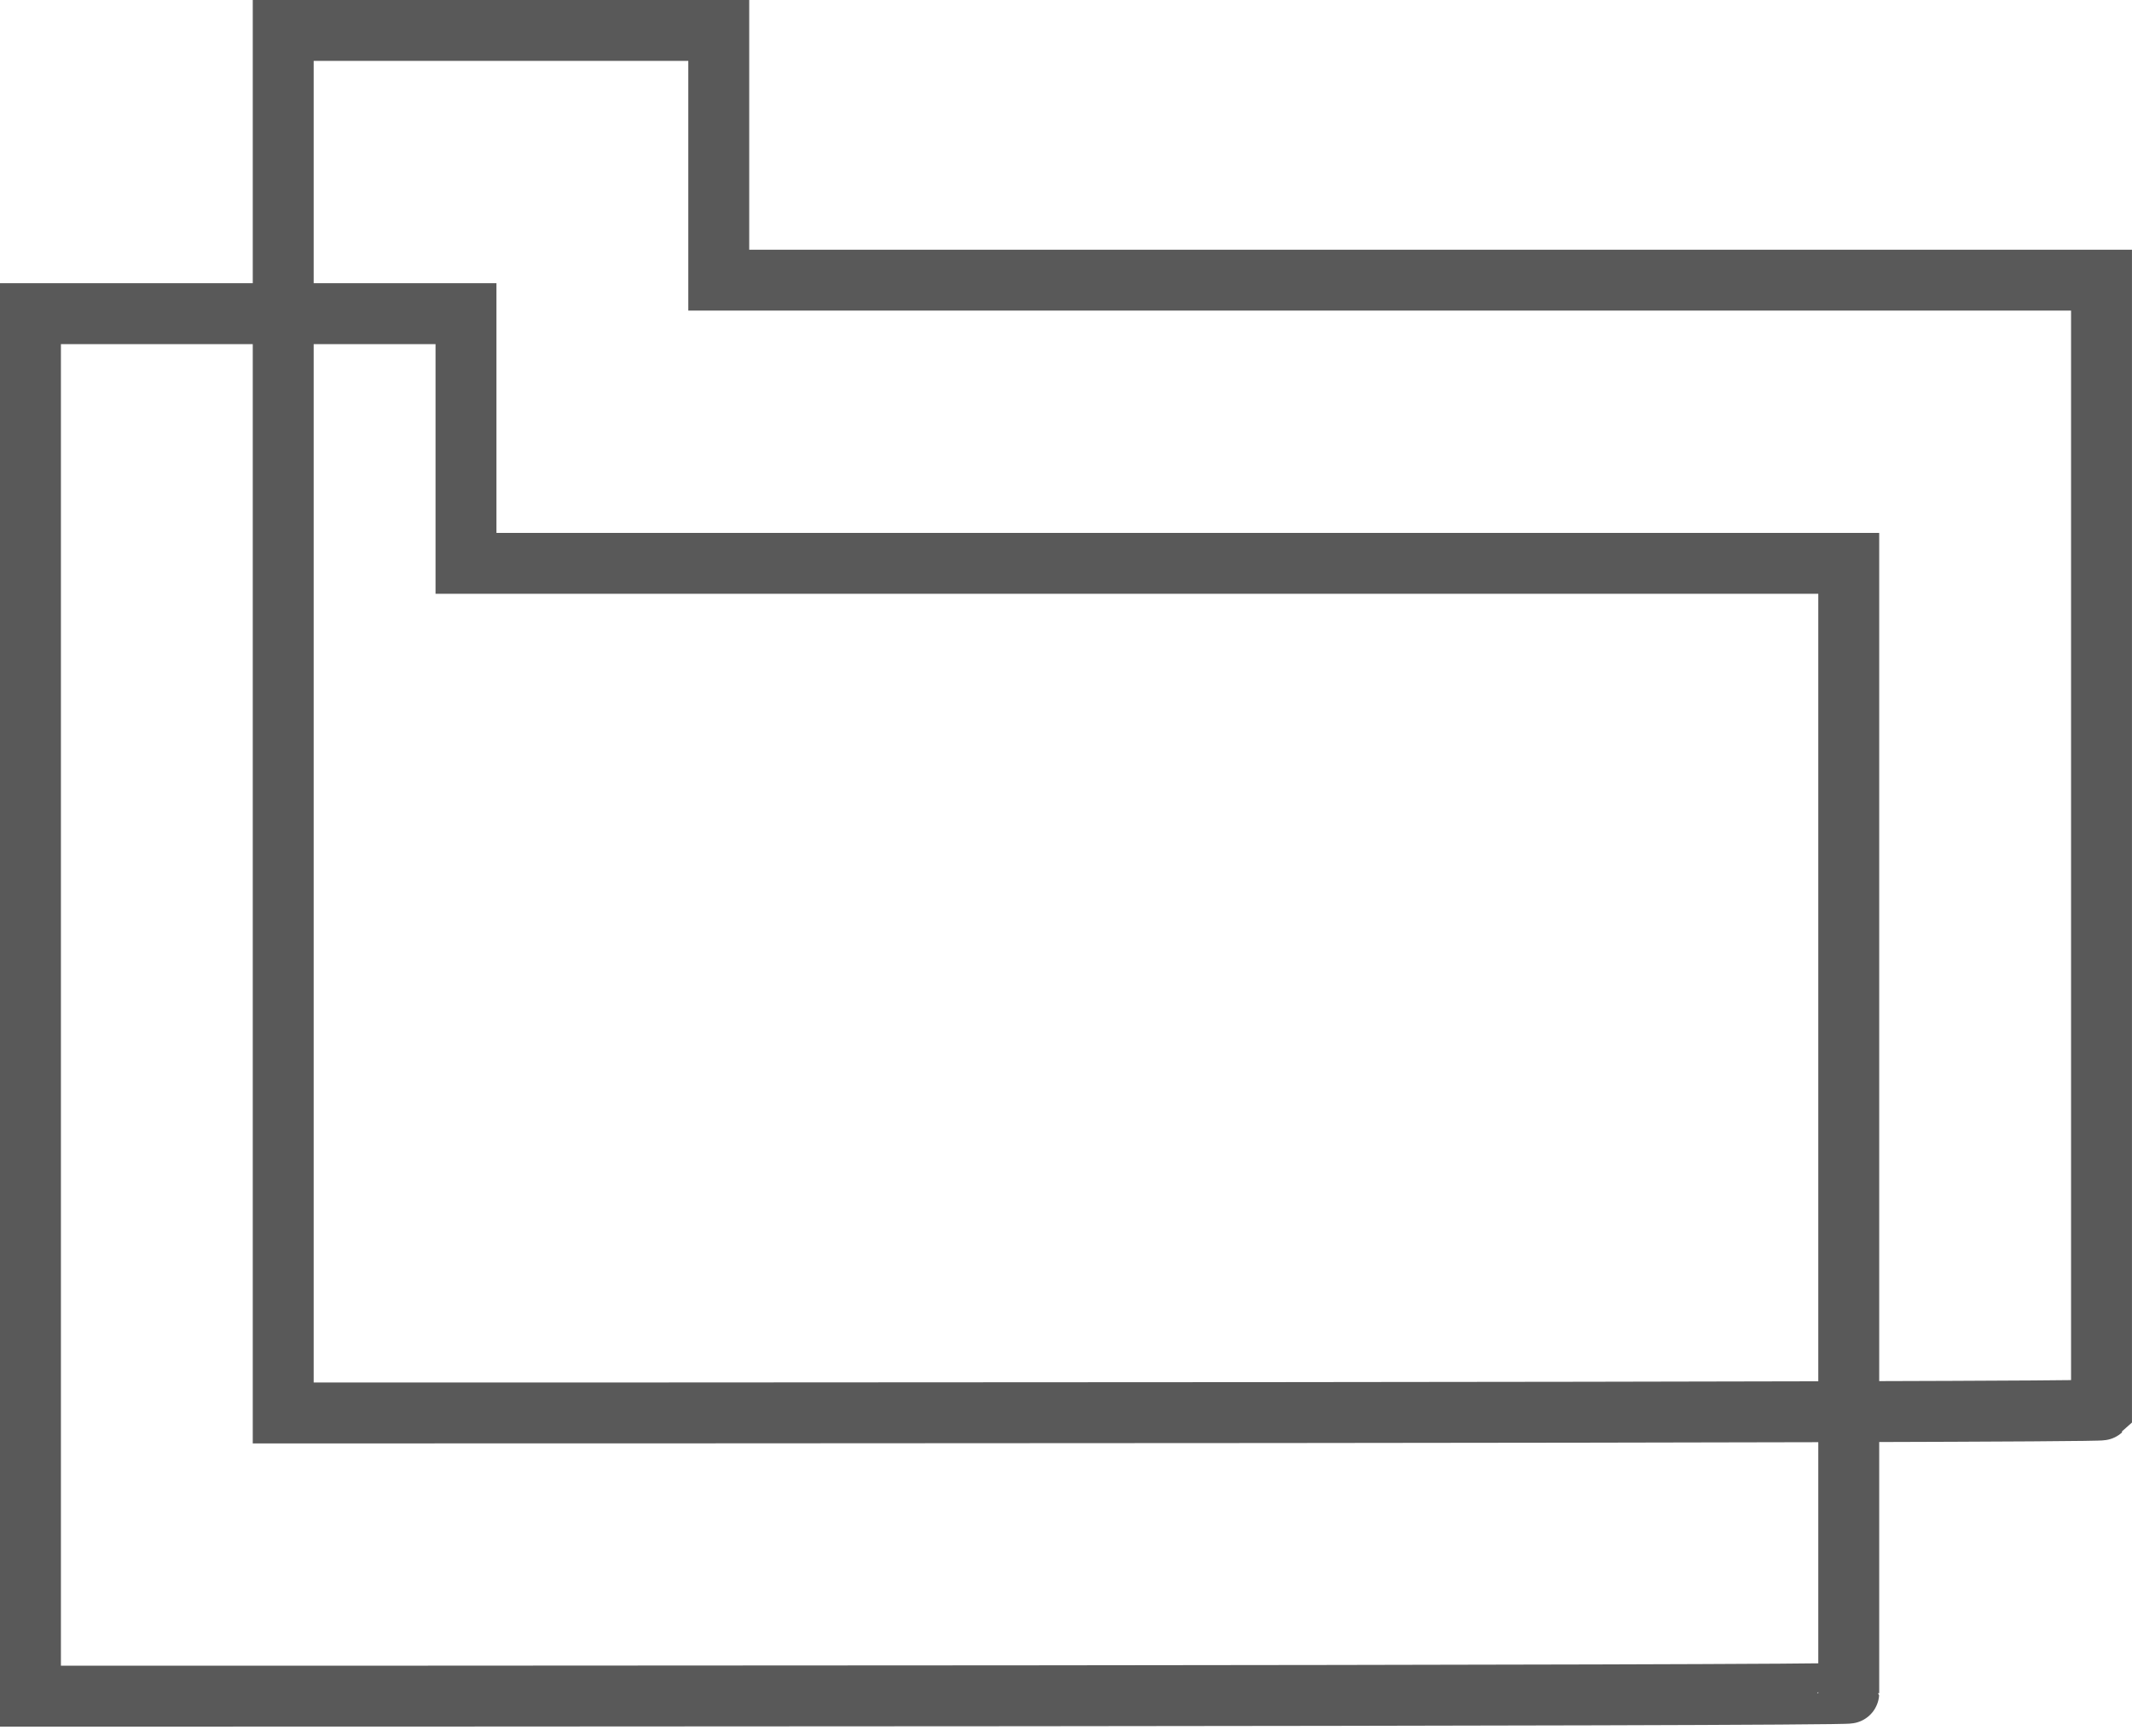
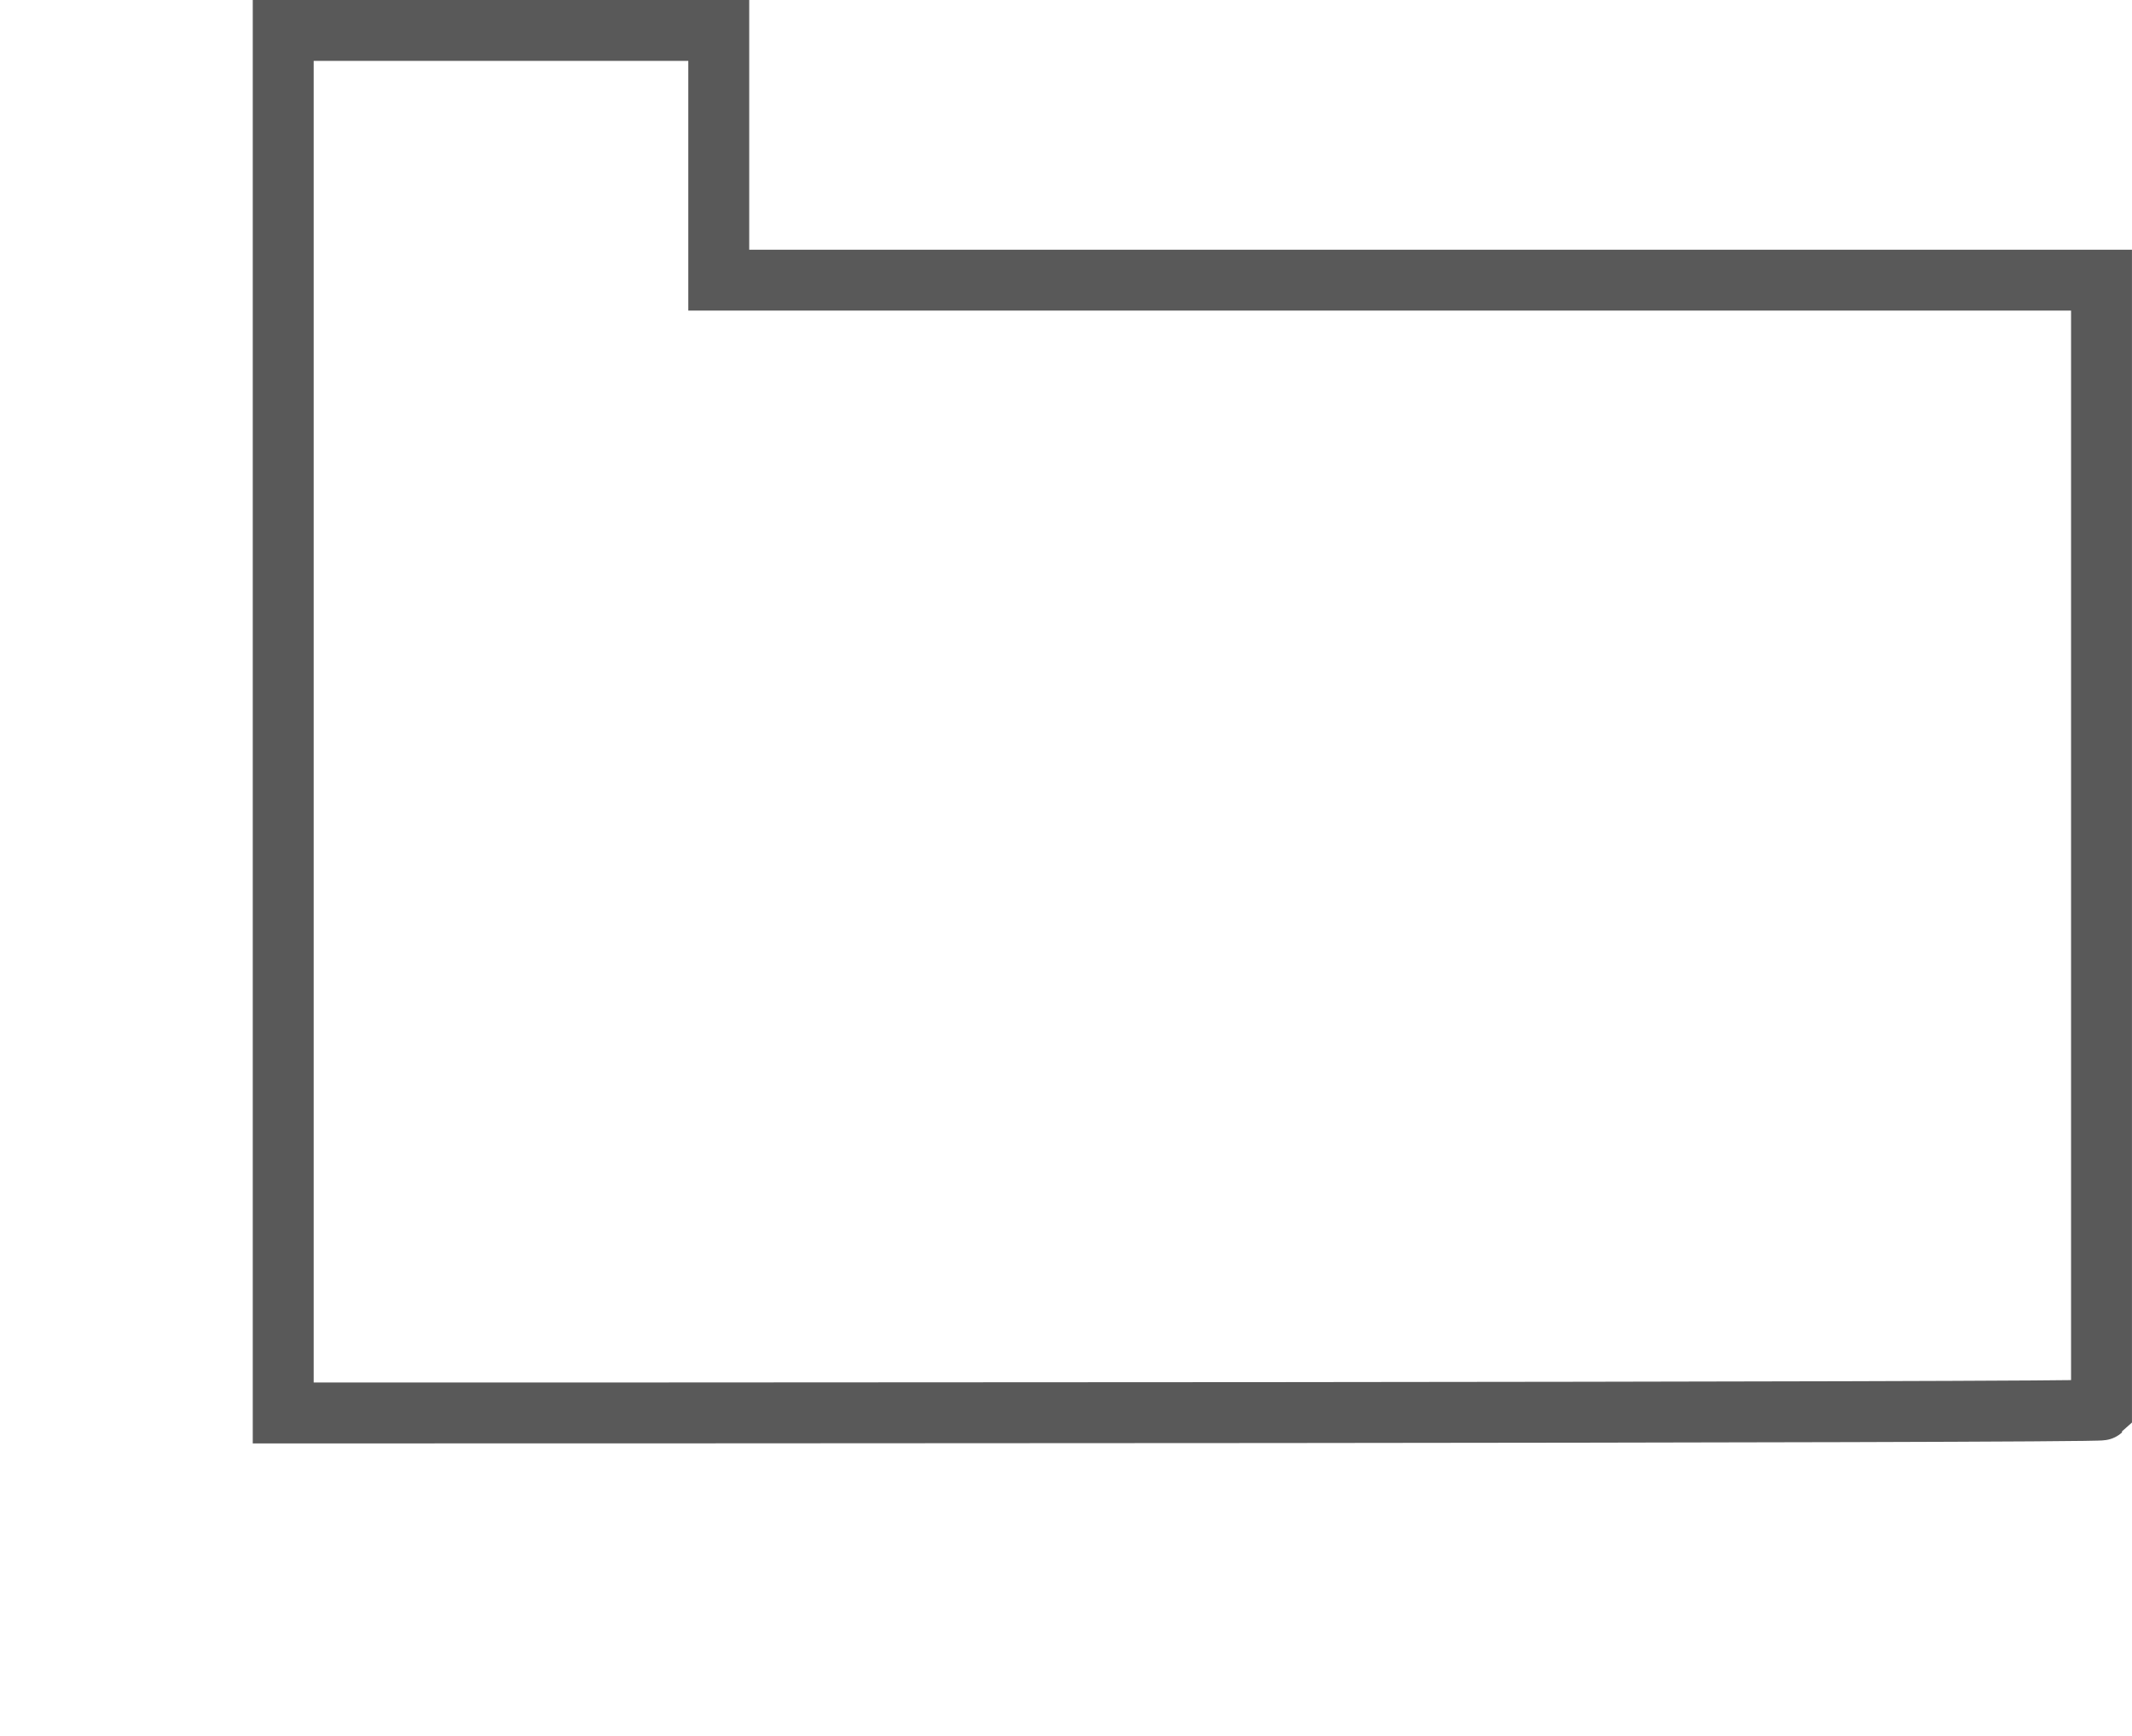
<svg xmlns="http://www.w3.org/2000/svg" width="70" height="57" viewBox="0 0 70 57" fill="none">
-   <path d="M1 55.7V10.3H15.3V18.5H60.7V55.6C60.7 55.7 8.4 55.7 1 55.7Z" stroke="#595959" stroke-width="2" stroke-miterlimit="10" />
  <path d="M9.299 46.4V1H23.599V9.2H68.999V46.3C68.899 46.4 16.699 46.4 9.299 46.4Z" stroke="#595959" stroke-width="2" stroke-miterlimit="10" />
</svg>